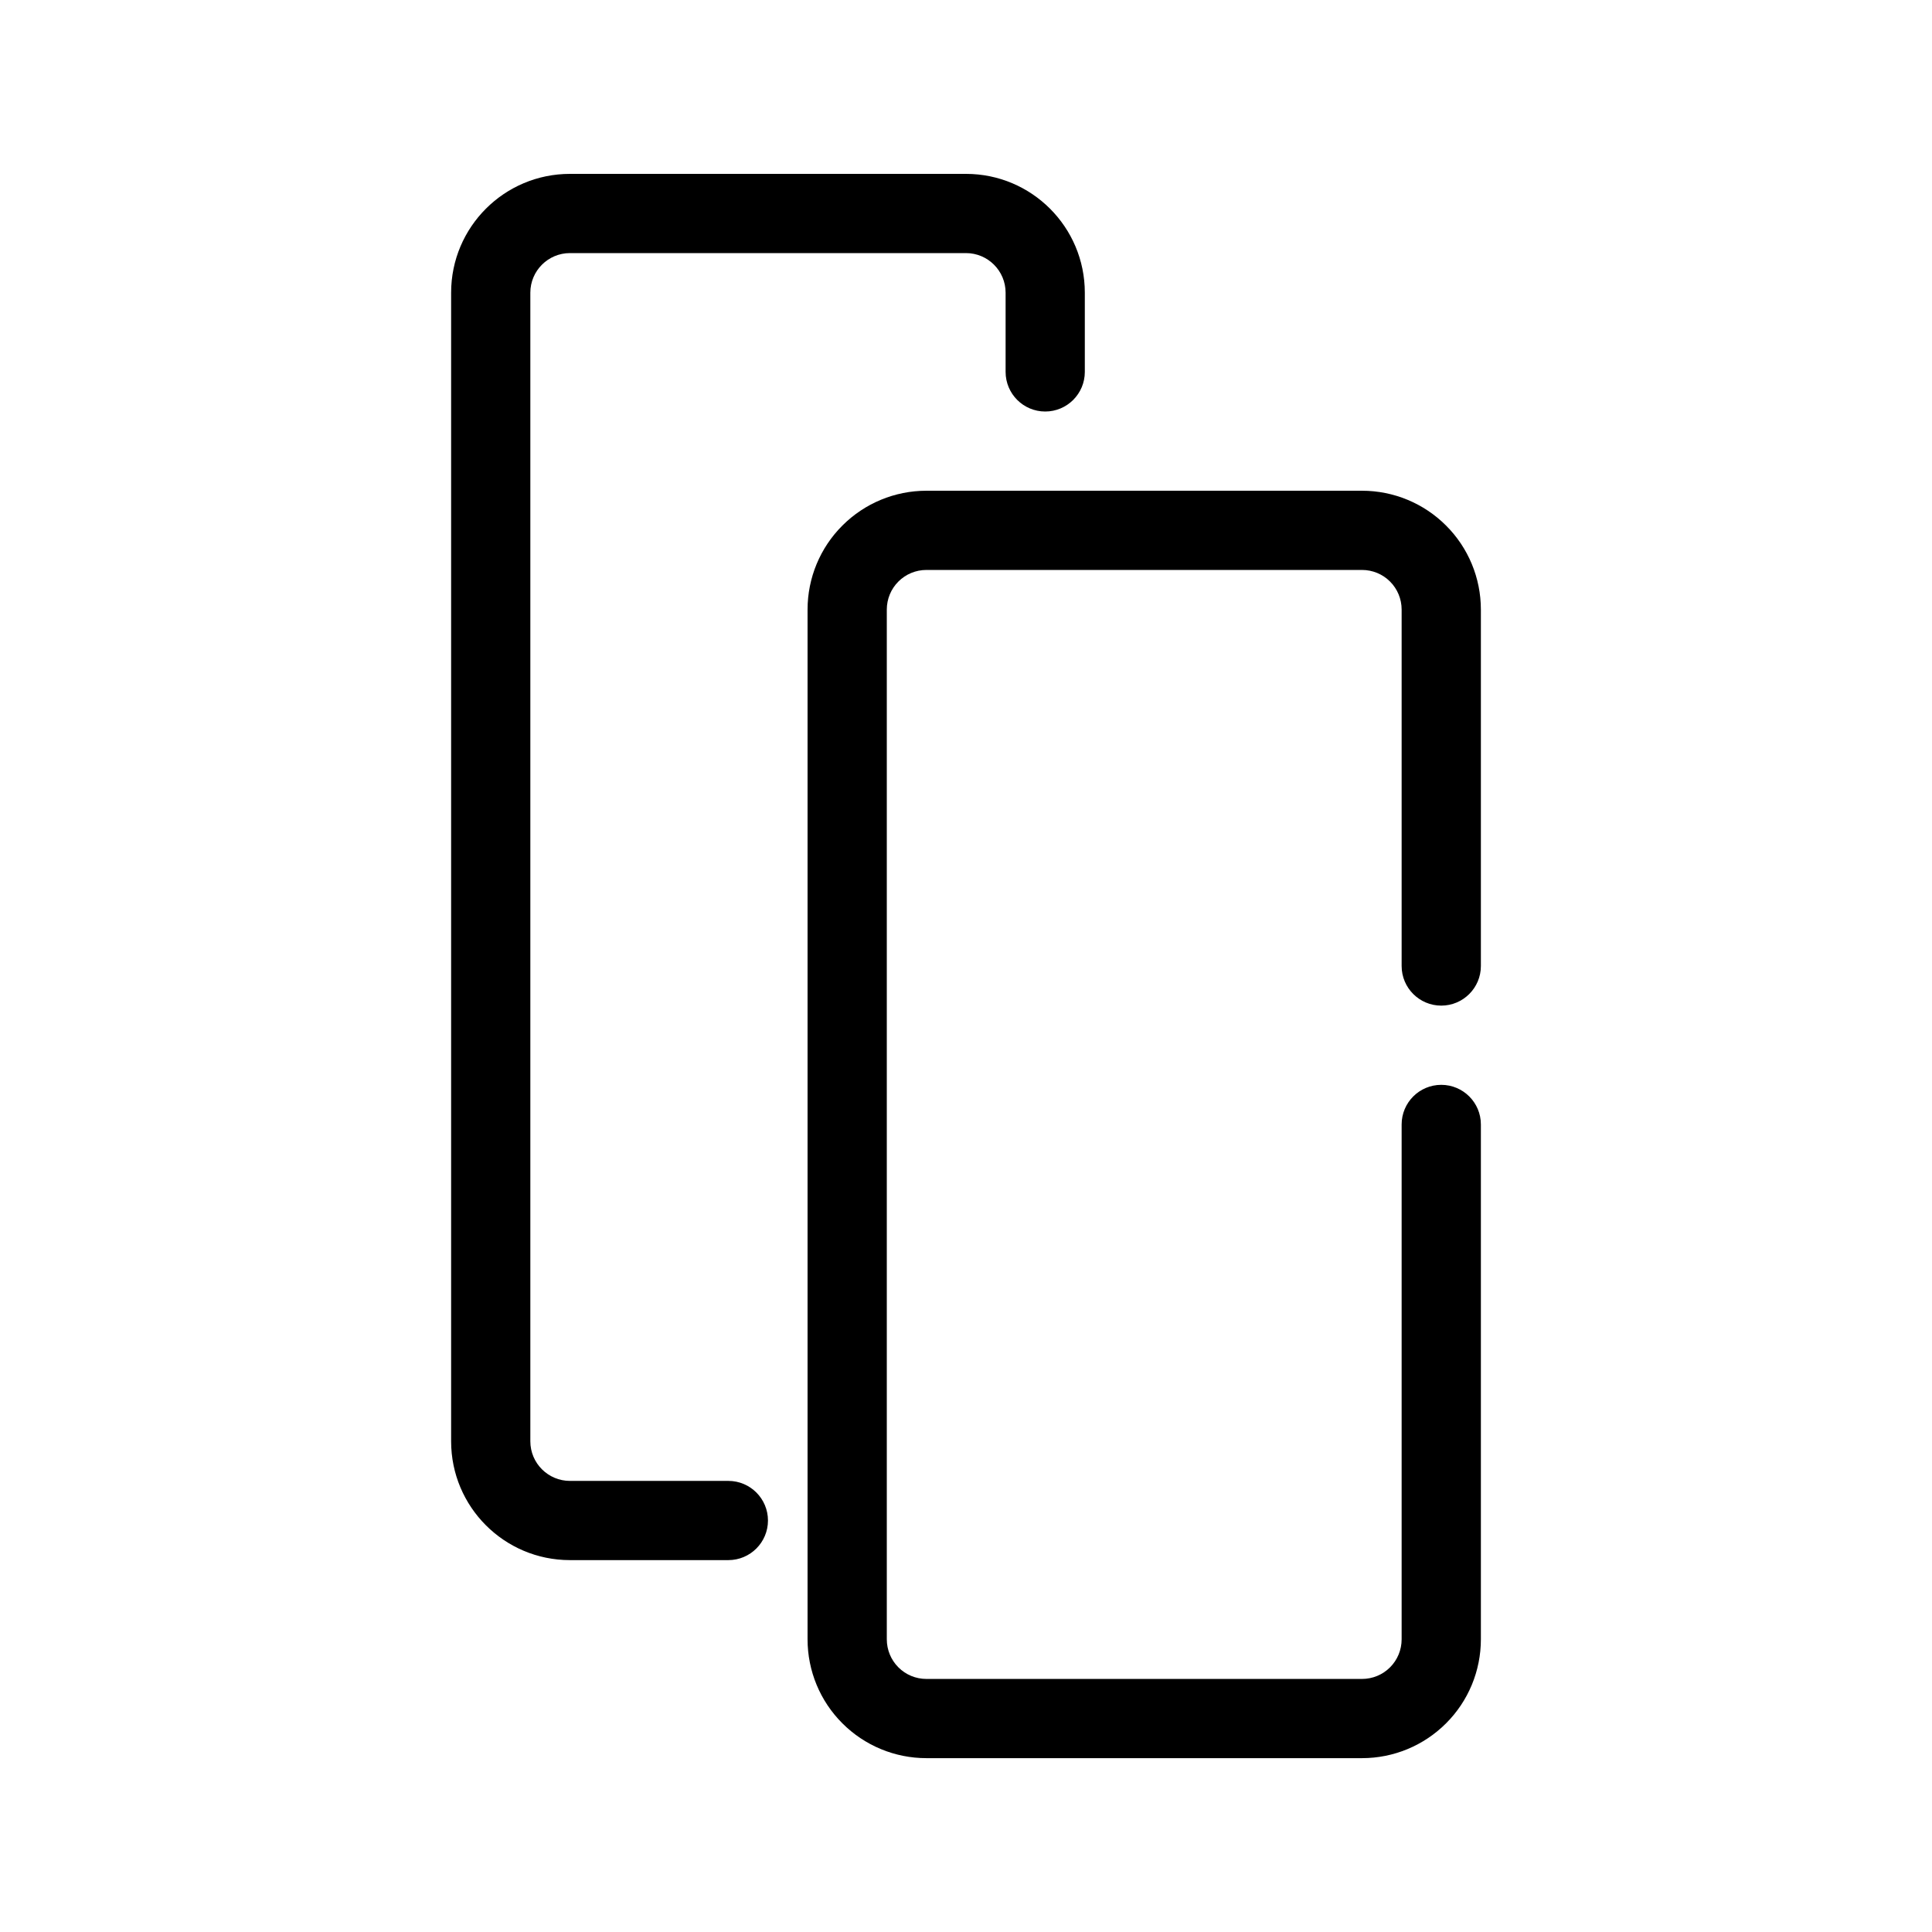
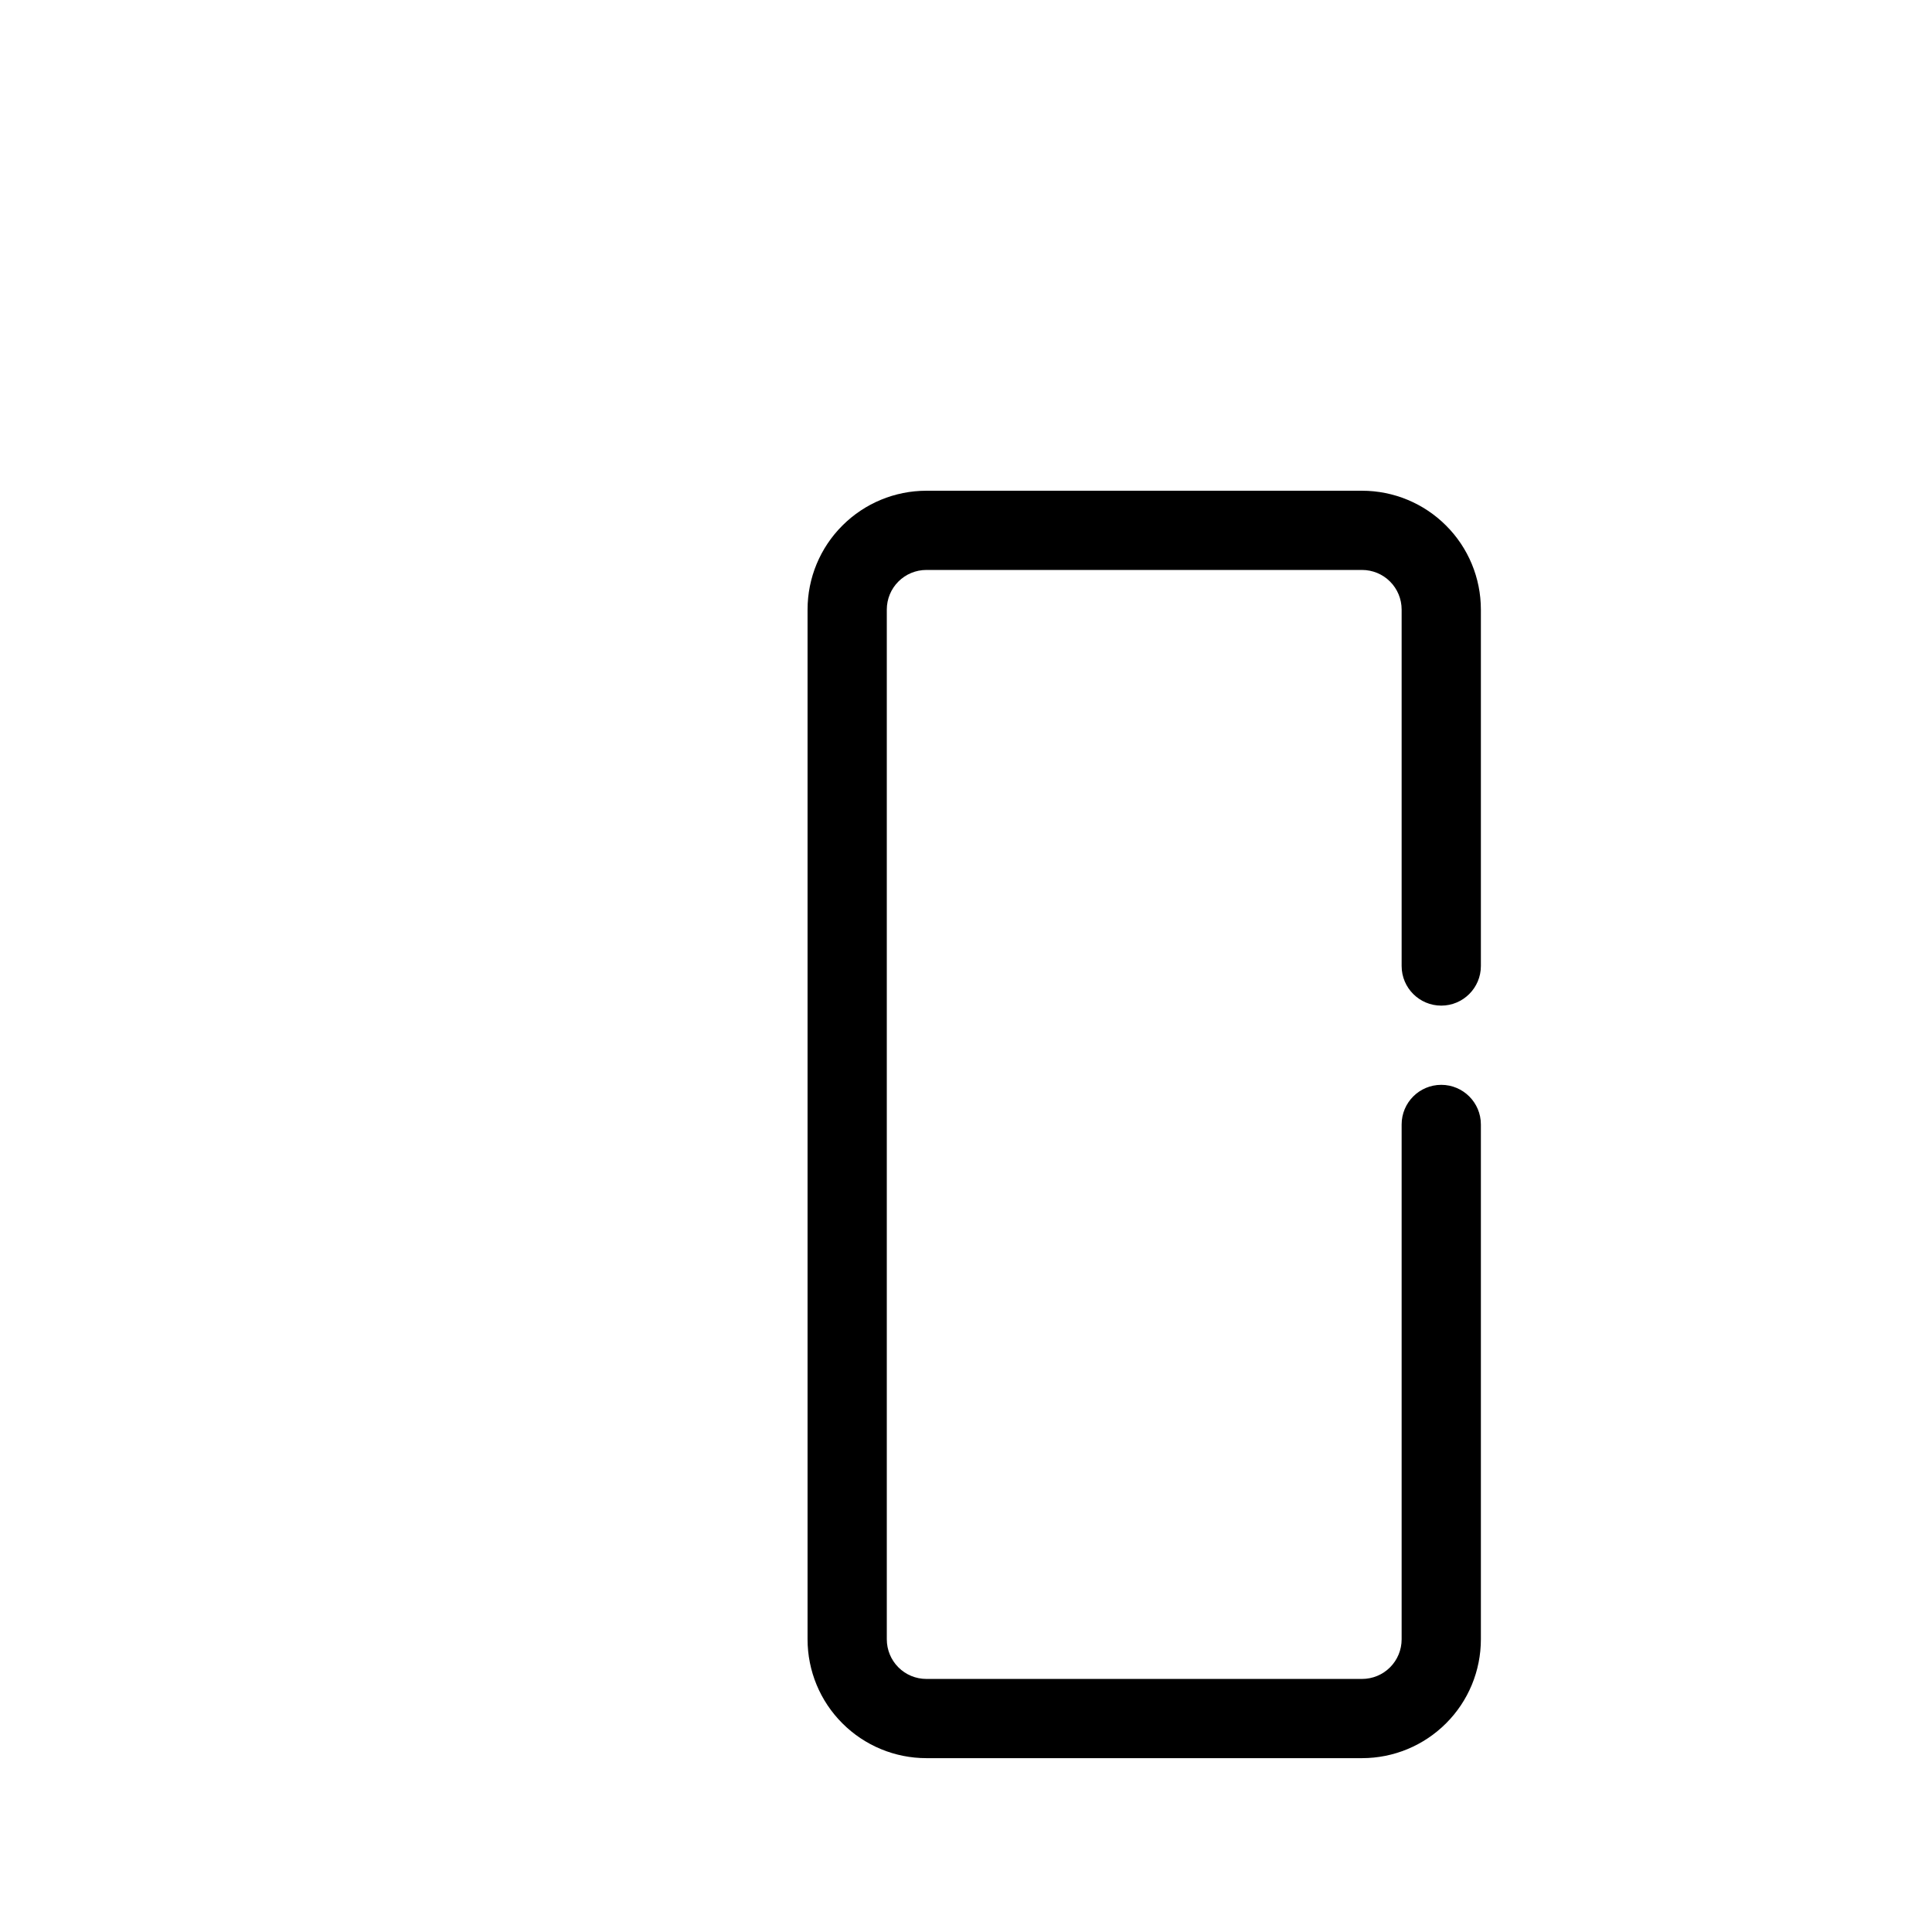
<svg xmlns="http://www.w3.org/2000/svg" fill="#000000" width="800px" height="800px" version="1.1" viewBox="144 144 512 512">
  <g fill-rule="evenodd">
    <path d="m504.96 274.05c8.344 0 16.352 3.316 22.258 9.227 5.914 5.898 9.23 13.906 9.23 22.262v94.465c0 5.793-4.707 10.496-10.5 10.496-5.797 0-10.5-4.703-10.5-10.496v-94.465c0-2.781-1.102-5.457-3.07-7.422-1.969-1.973-4.637-3.074-7.418-3.074h-115.46c-2.785 0-5.453 1.102-7.418 3.074-1.969 1.965-3.07 4.641-3.07 7.422v272.9c0 2.781 1.102 5.457 3.07 7.422 1.965 1.973 4.633 3.074 7.418 3.074h115.46c2.781 0 5.449-1.102 7.418-3.074 1.969-1.965 3.07-4.641 3.07-7.422v-136.45c0-5.793 4.703-10.496 10.5-10.496 5.793 0 10.5 4.703 10.5 10.496v136.45c0 8.355-3.316 16.363-9.23 22.262-5.906 5.91-13.914 9.227-22.258 9.227h-115.46c-8.344 0-16.355-3.316-22.258-9.227-5.914-5.898-9.23-13.906-9.23-22.262v-272.9c0-8.355 3.316-16.363 9.23-22.262 5.902-5.91 13.914-9.227 22.258-9.227z" />
-     <path d="m400 190.08c17.391 0 31.488 14.098 31.488 31.488v20.992c0 5.793-4.703 10.496-10.496 10.496-5.793 0-10.496-4.703-10.496-10.496v-20.992c0-5.793-4.703-10.496-10.496-10.496h-104.96c-5.793 0-10.496 4.703-10.496 10.496v304.39c0 5.793 4.703 10.496 10.496 10.496h41.984c5.793 0 10.496 4.703 10.496 10.496s-4.703 10.496-10.496 10.496h-41.984c-17.391 0-31.488-14.098-31.488-31.488v-304.39c0-17.391 14.098-31.488 31.488-31.488z" />
  </g>
</svg>